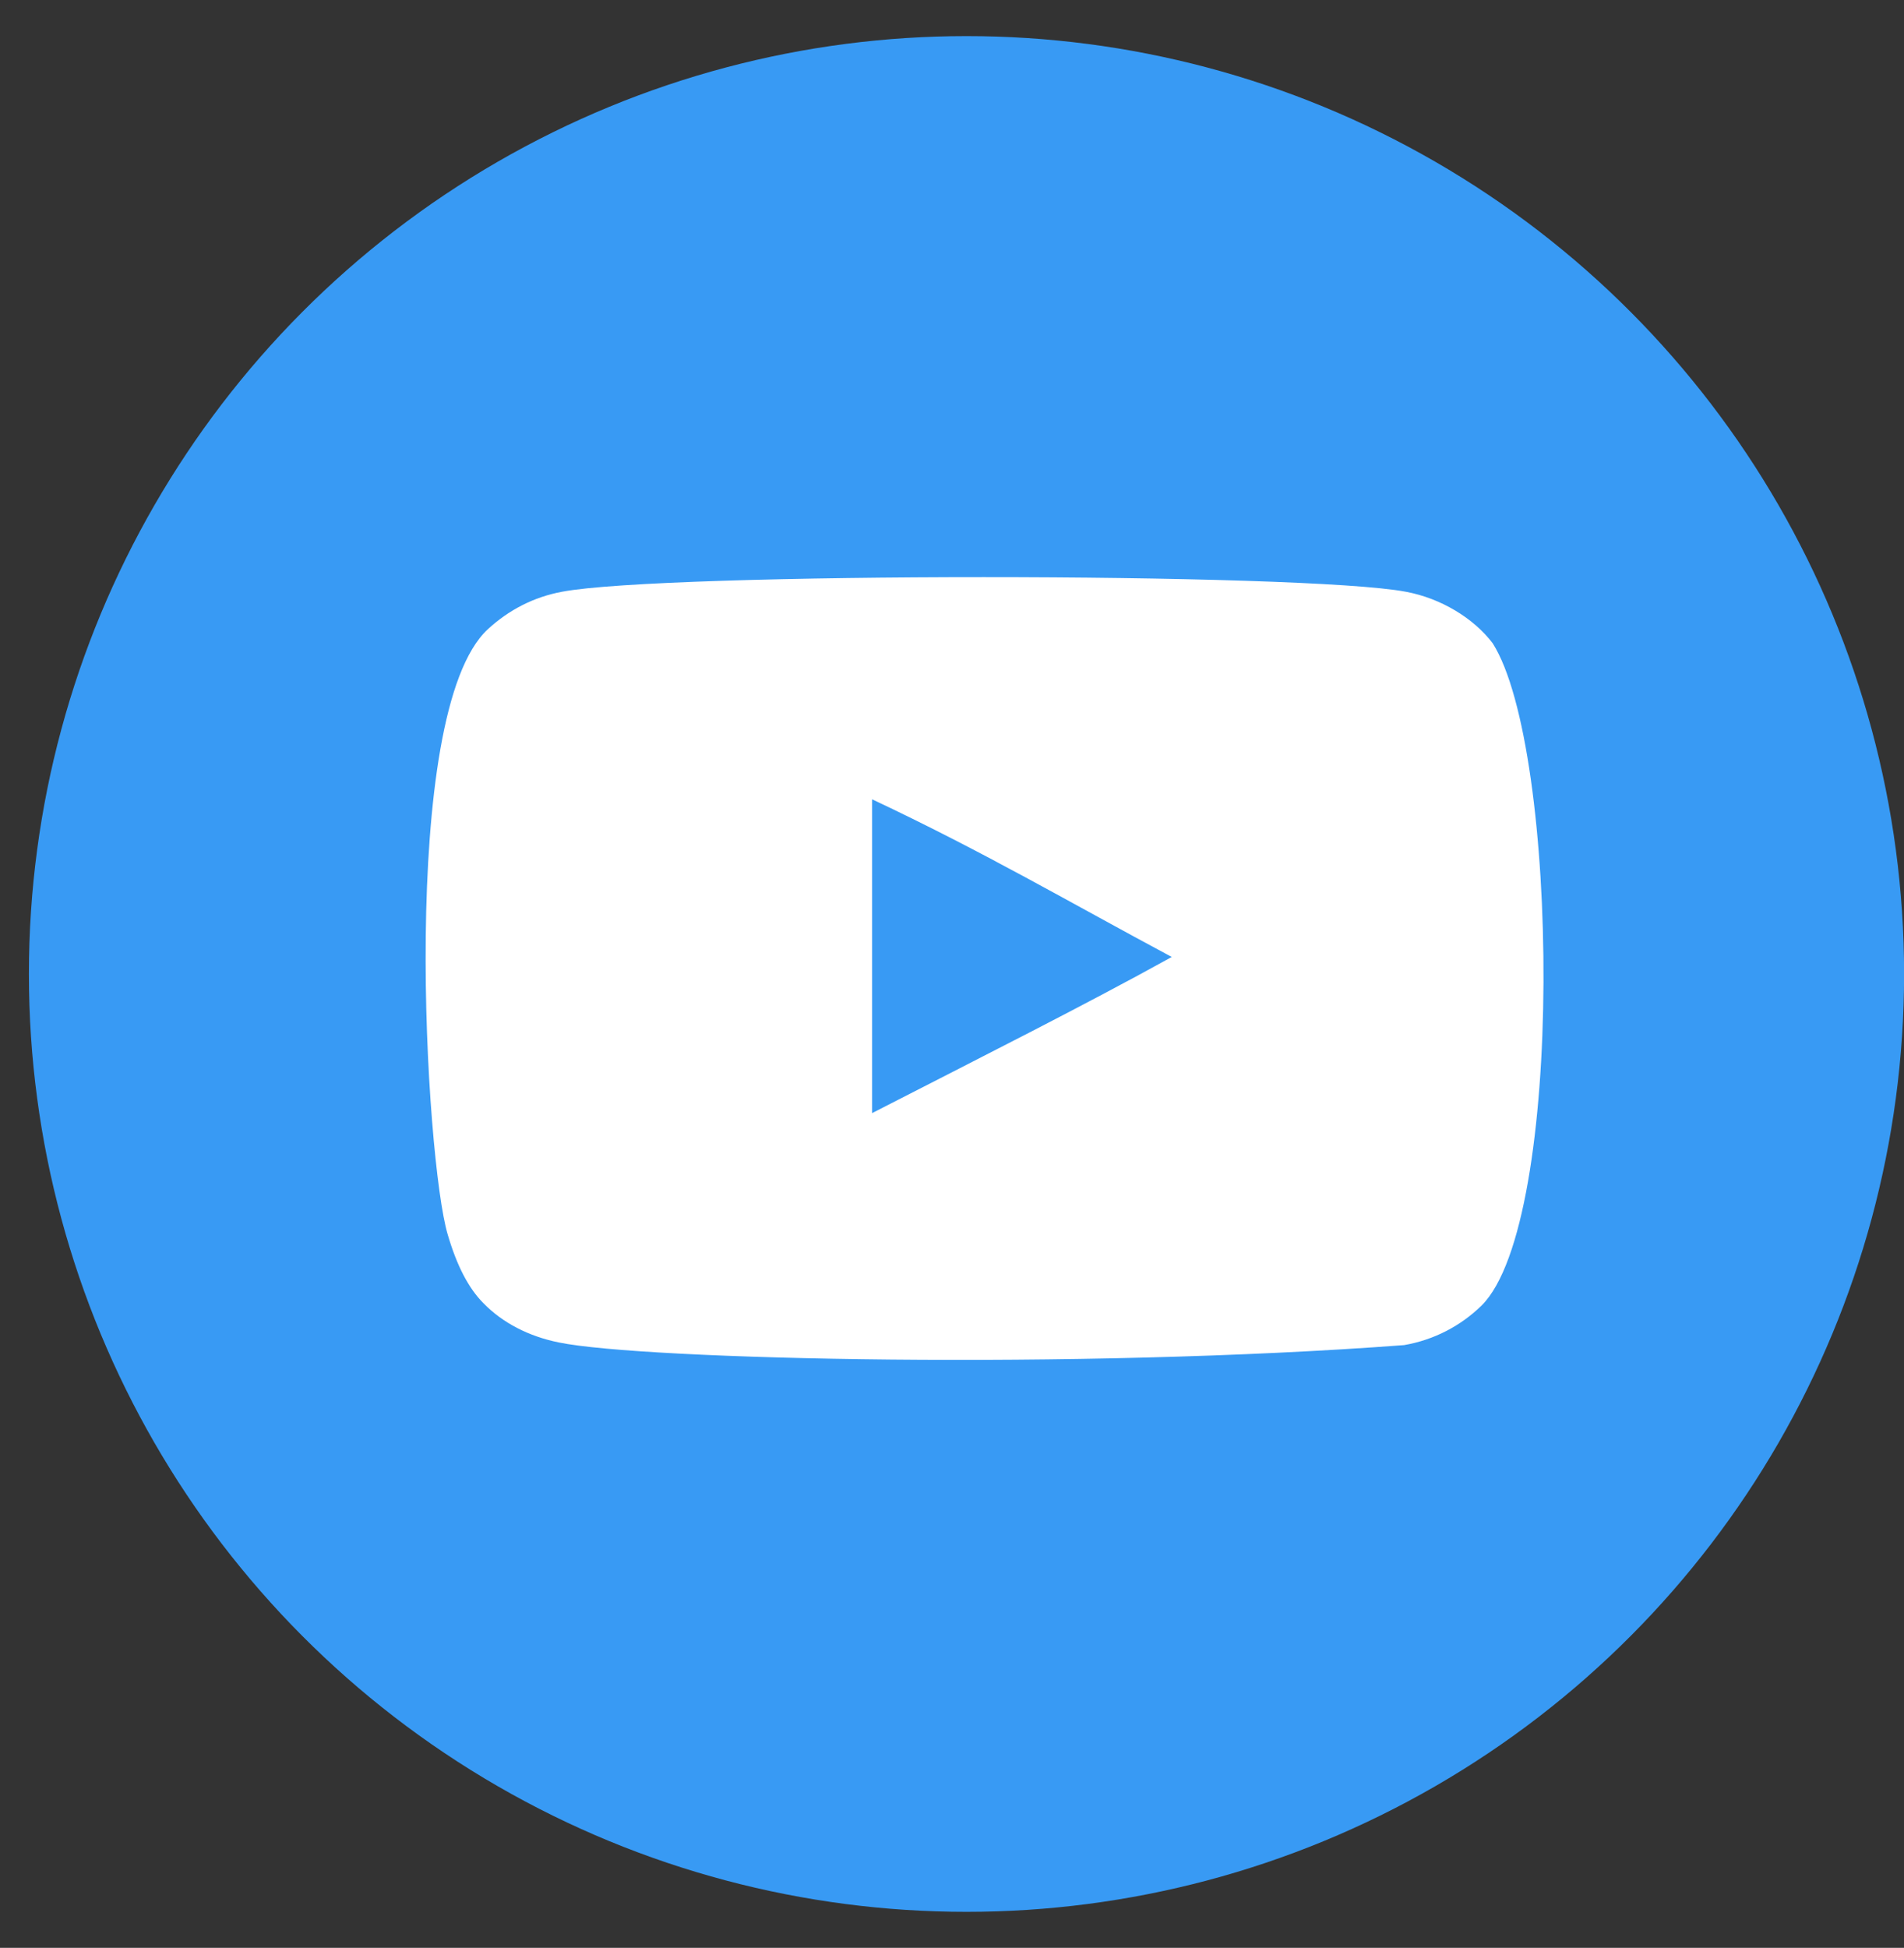
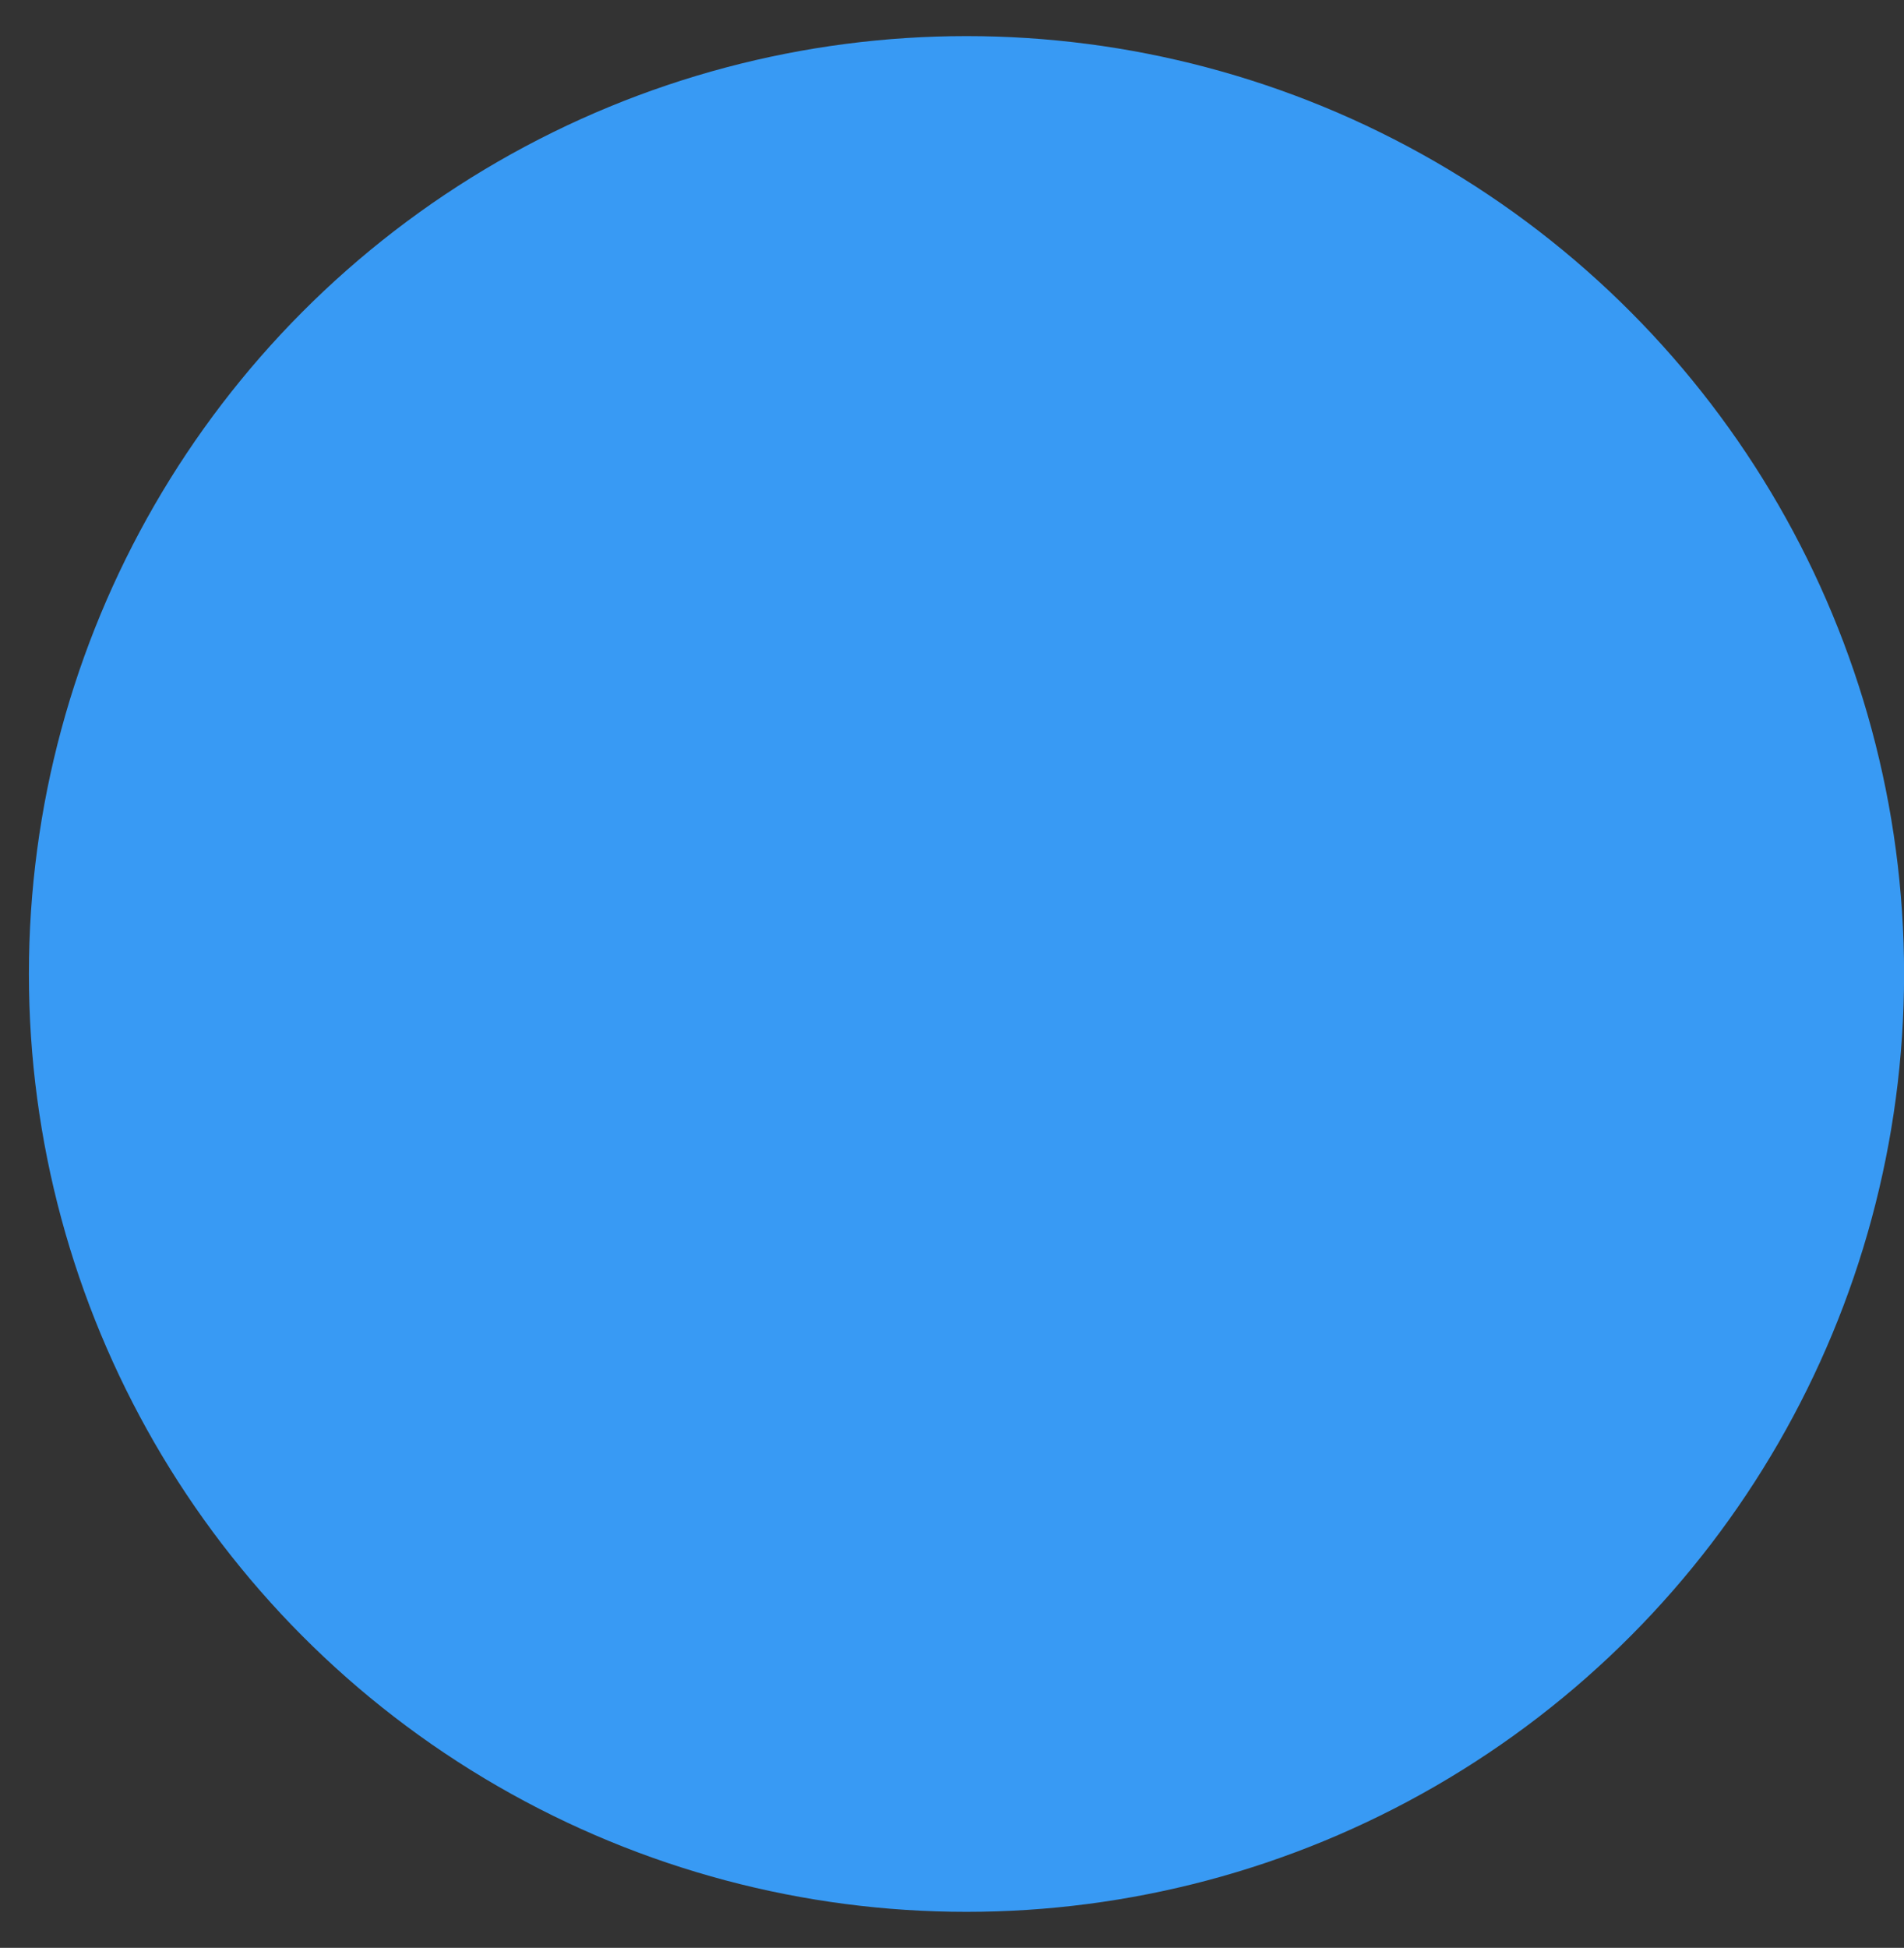
<svg xmlns="http://www.w3.org/2000/svg" width="44" height="45" viewBox="0 0 44 45" fill="none">
  <rect x="0" y="0" width="44" height="45" fill="#333333" stroke="none" />
  <circle cx="22.335" cy="22.501" r="21.667" fill="#389AF4" />
-   <path fill-rule="evenodd" clip-rule="evenodd" d="M20.154 25.715V18.466C22.728 19.677 24.721 20.847 27.078 22.108C25.134 23.186 22.728 24.396 20.154 25.715ZM34.495 14.861C34.051 14.277 33.295 13.821 32.489 13.671C30.122 13.221 15.353 13.22 12.986 13.671C12.341 13.792 11.765 14.084 11.271 14.539C9.19 16.471 9.842 26.833 10.344 28.512C10.555 29.238 10.828 29.762 11.171 30.106C11.614 30.561 12.22 30.874 12.916 31.014C14.865 31.417 24.907 31.643 32.448 31.075C33.143 30.954 33.758 30.631 34.243 30.156C36.168 28.232 36.036 17.288 34.495 14.861Z" fill="white" />
</svg>